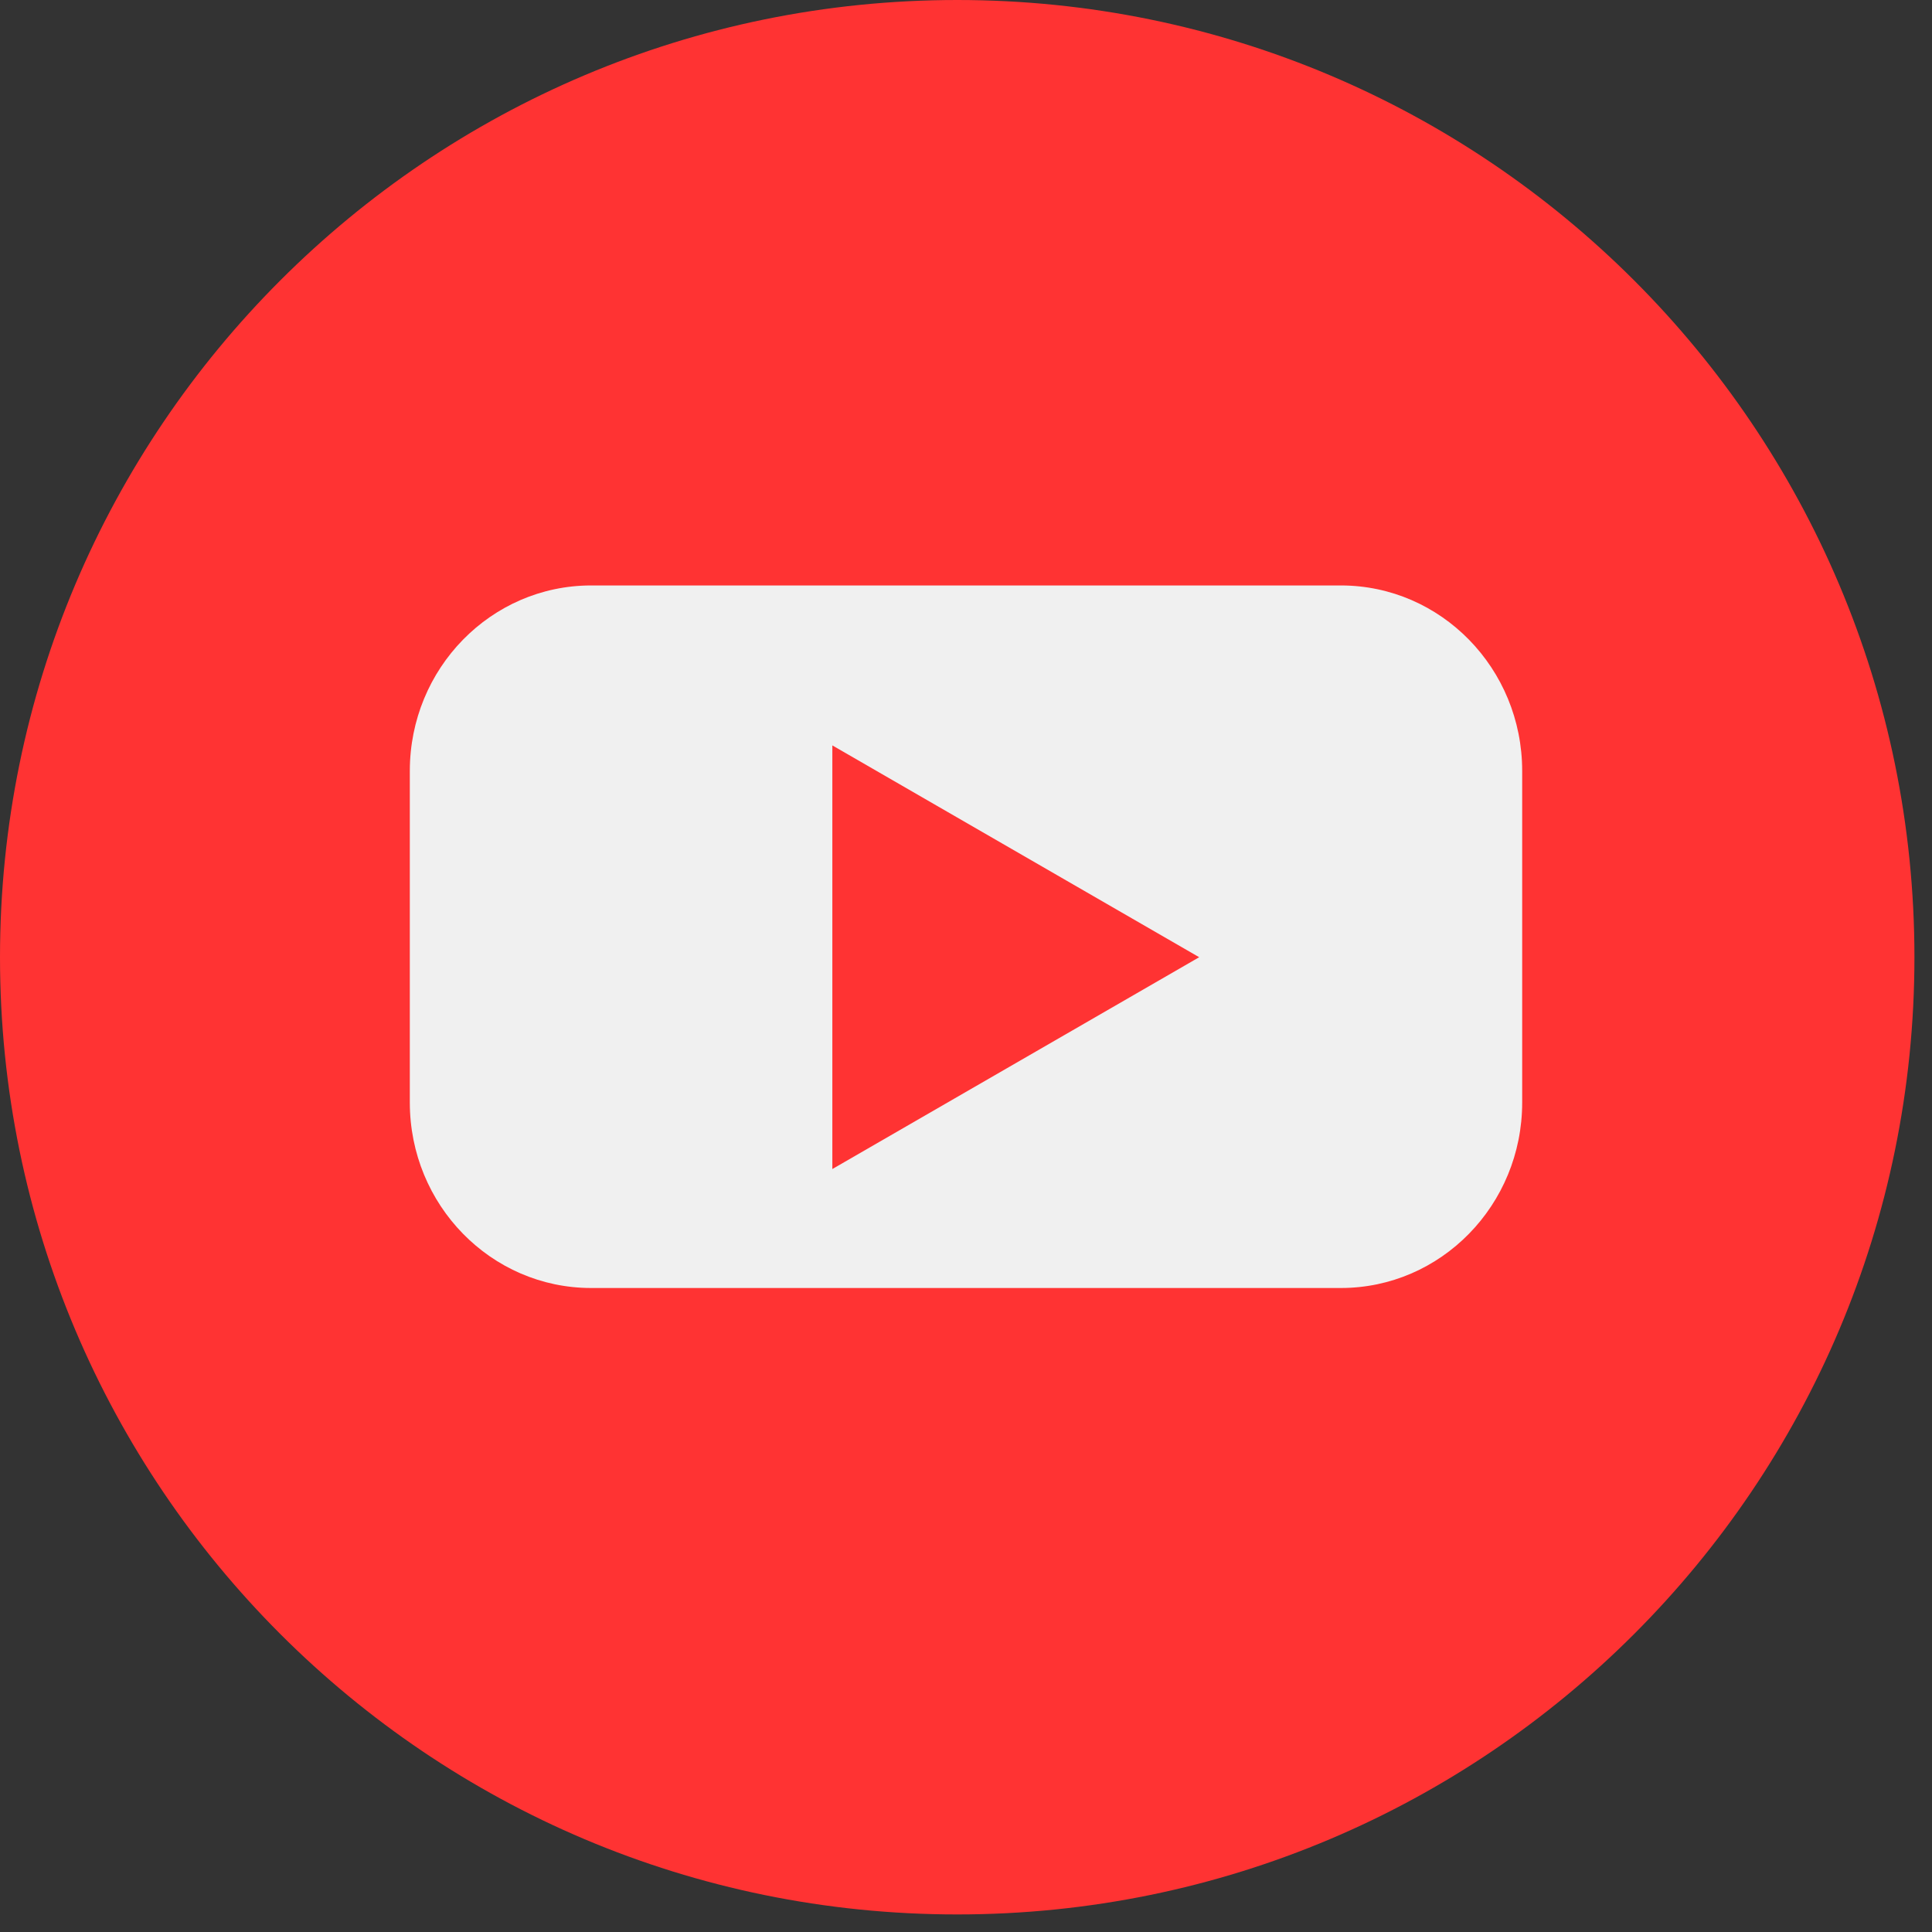
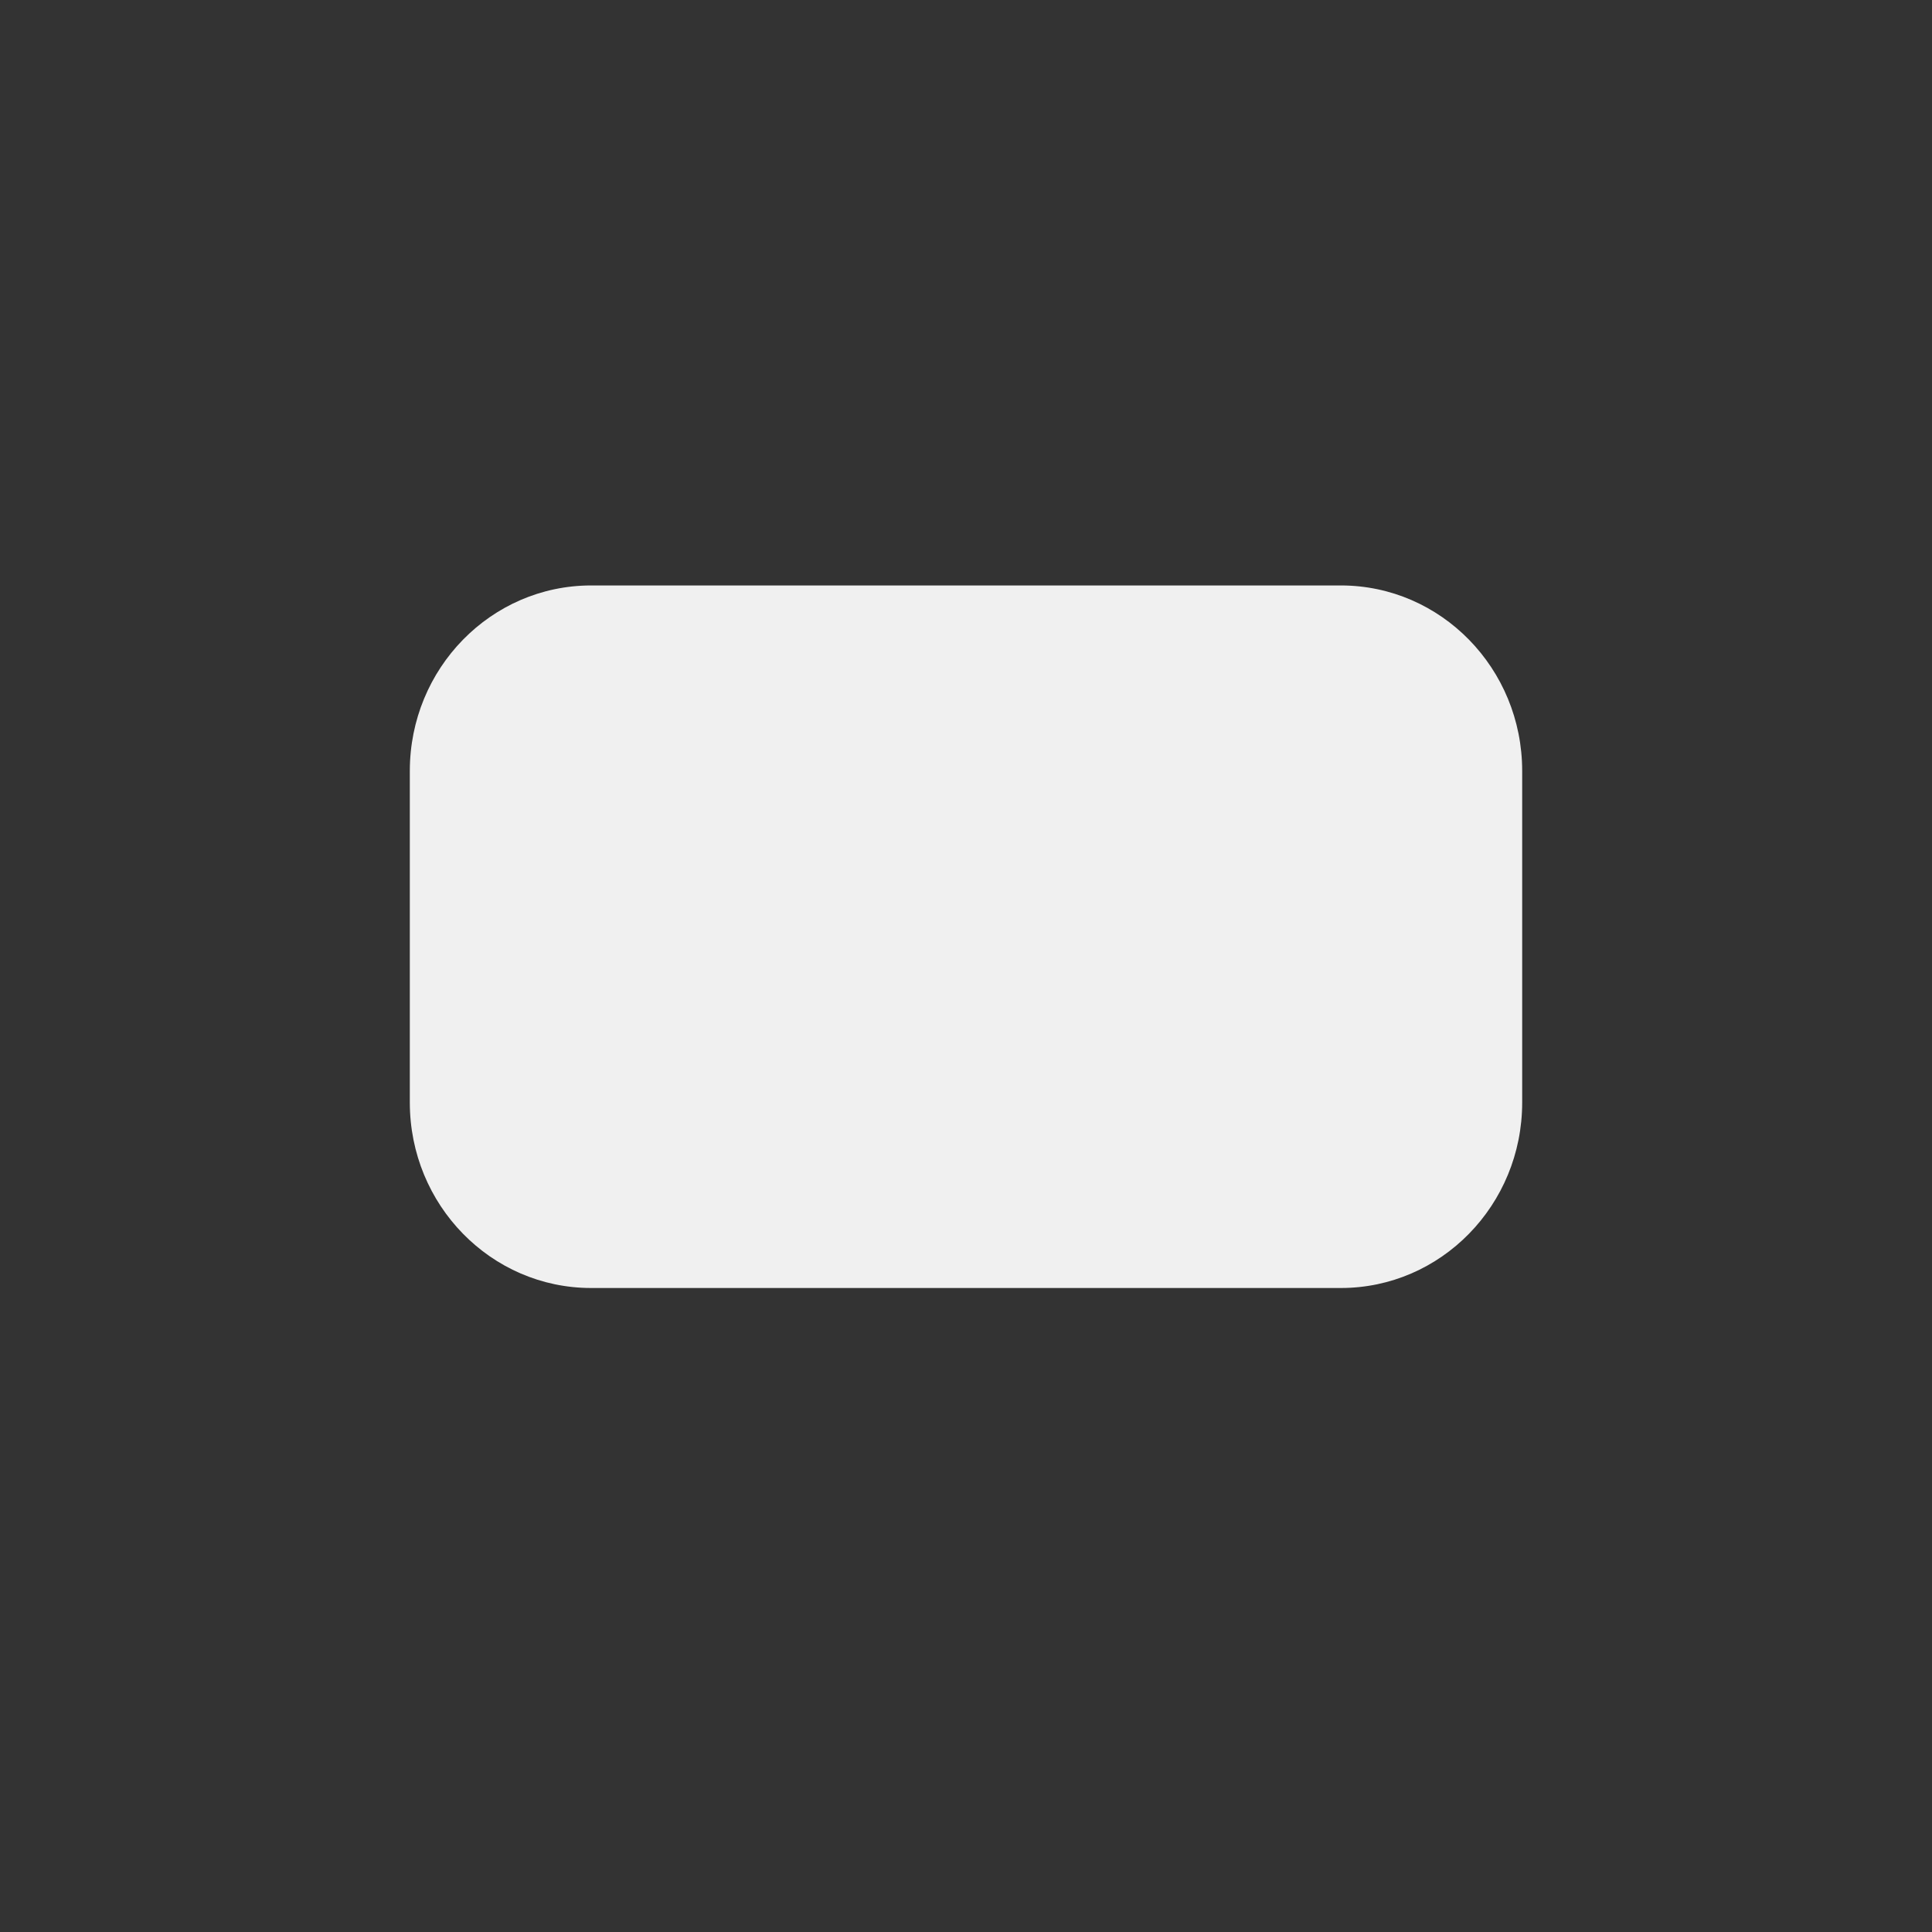
<svg xmlns="http://www.w3.org/2000/svg" width="33" height="33" viewBox="0 0 33 33" fill="none">
  <rect x="0" y="0" width="33" height="33" fill="#333333" stroke="none" />
  <g id="_ÃâÃÂ«ÃÂ®ÃÂ©_1" clip-path="url(#clip0_153_323)">
-     <path id="Vector" d="M32.7 16.35C32.7 7.32 25.38 0 16.35 0C7.32 0 0 7.32 0 16.35C0 25.38 7.32 32.7 16.35 32.7C25.38 32.7 32.7 25.38 32.7 16.35Z" fill="#FF3333" />
    <path id="Vector_2" d="M22.903 10H10.097C8.387 10 7 11.418 7 13.168V18.832C7 20.582 8.387 22 10.097 22H22.903C24.613 22 26 20.582 26 18.832V13.168C26 11.418 24.613 10 22.903 10Z" fill="#F0F0F0" />
-     <path id="Vector_3" d="M20.483 16.35L14.217 12.732V19.968L20.483 16.35Z" fill="#FF3333" />
+     <path id="Vector_3" d="M20.483 16.35L14.217 12.732L20.483 16.35Z" fill="#FF3333" />
  </g>
  <defs>
    <clipPath id="clip0_153_323">
      <rect width="32.7" height="32.7" fill="white" />
    </clipPath>
  </defs>
</svg>